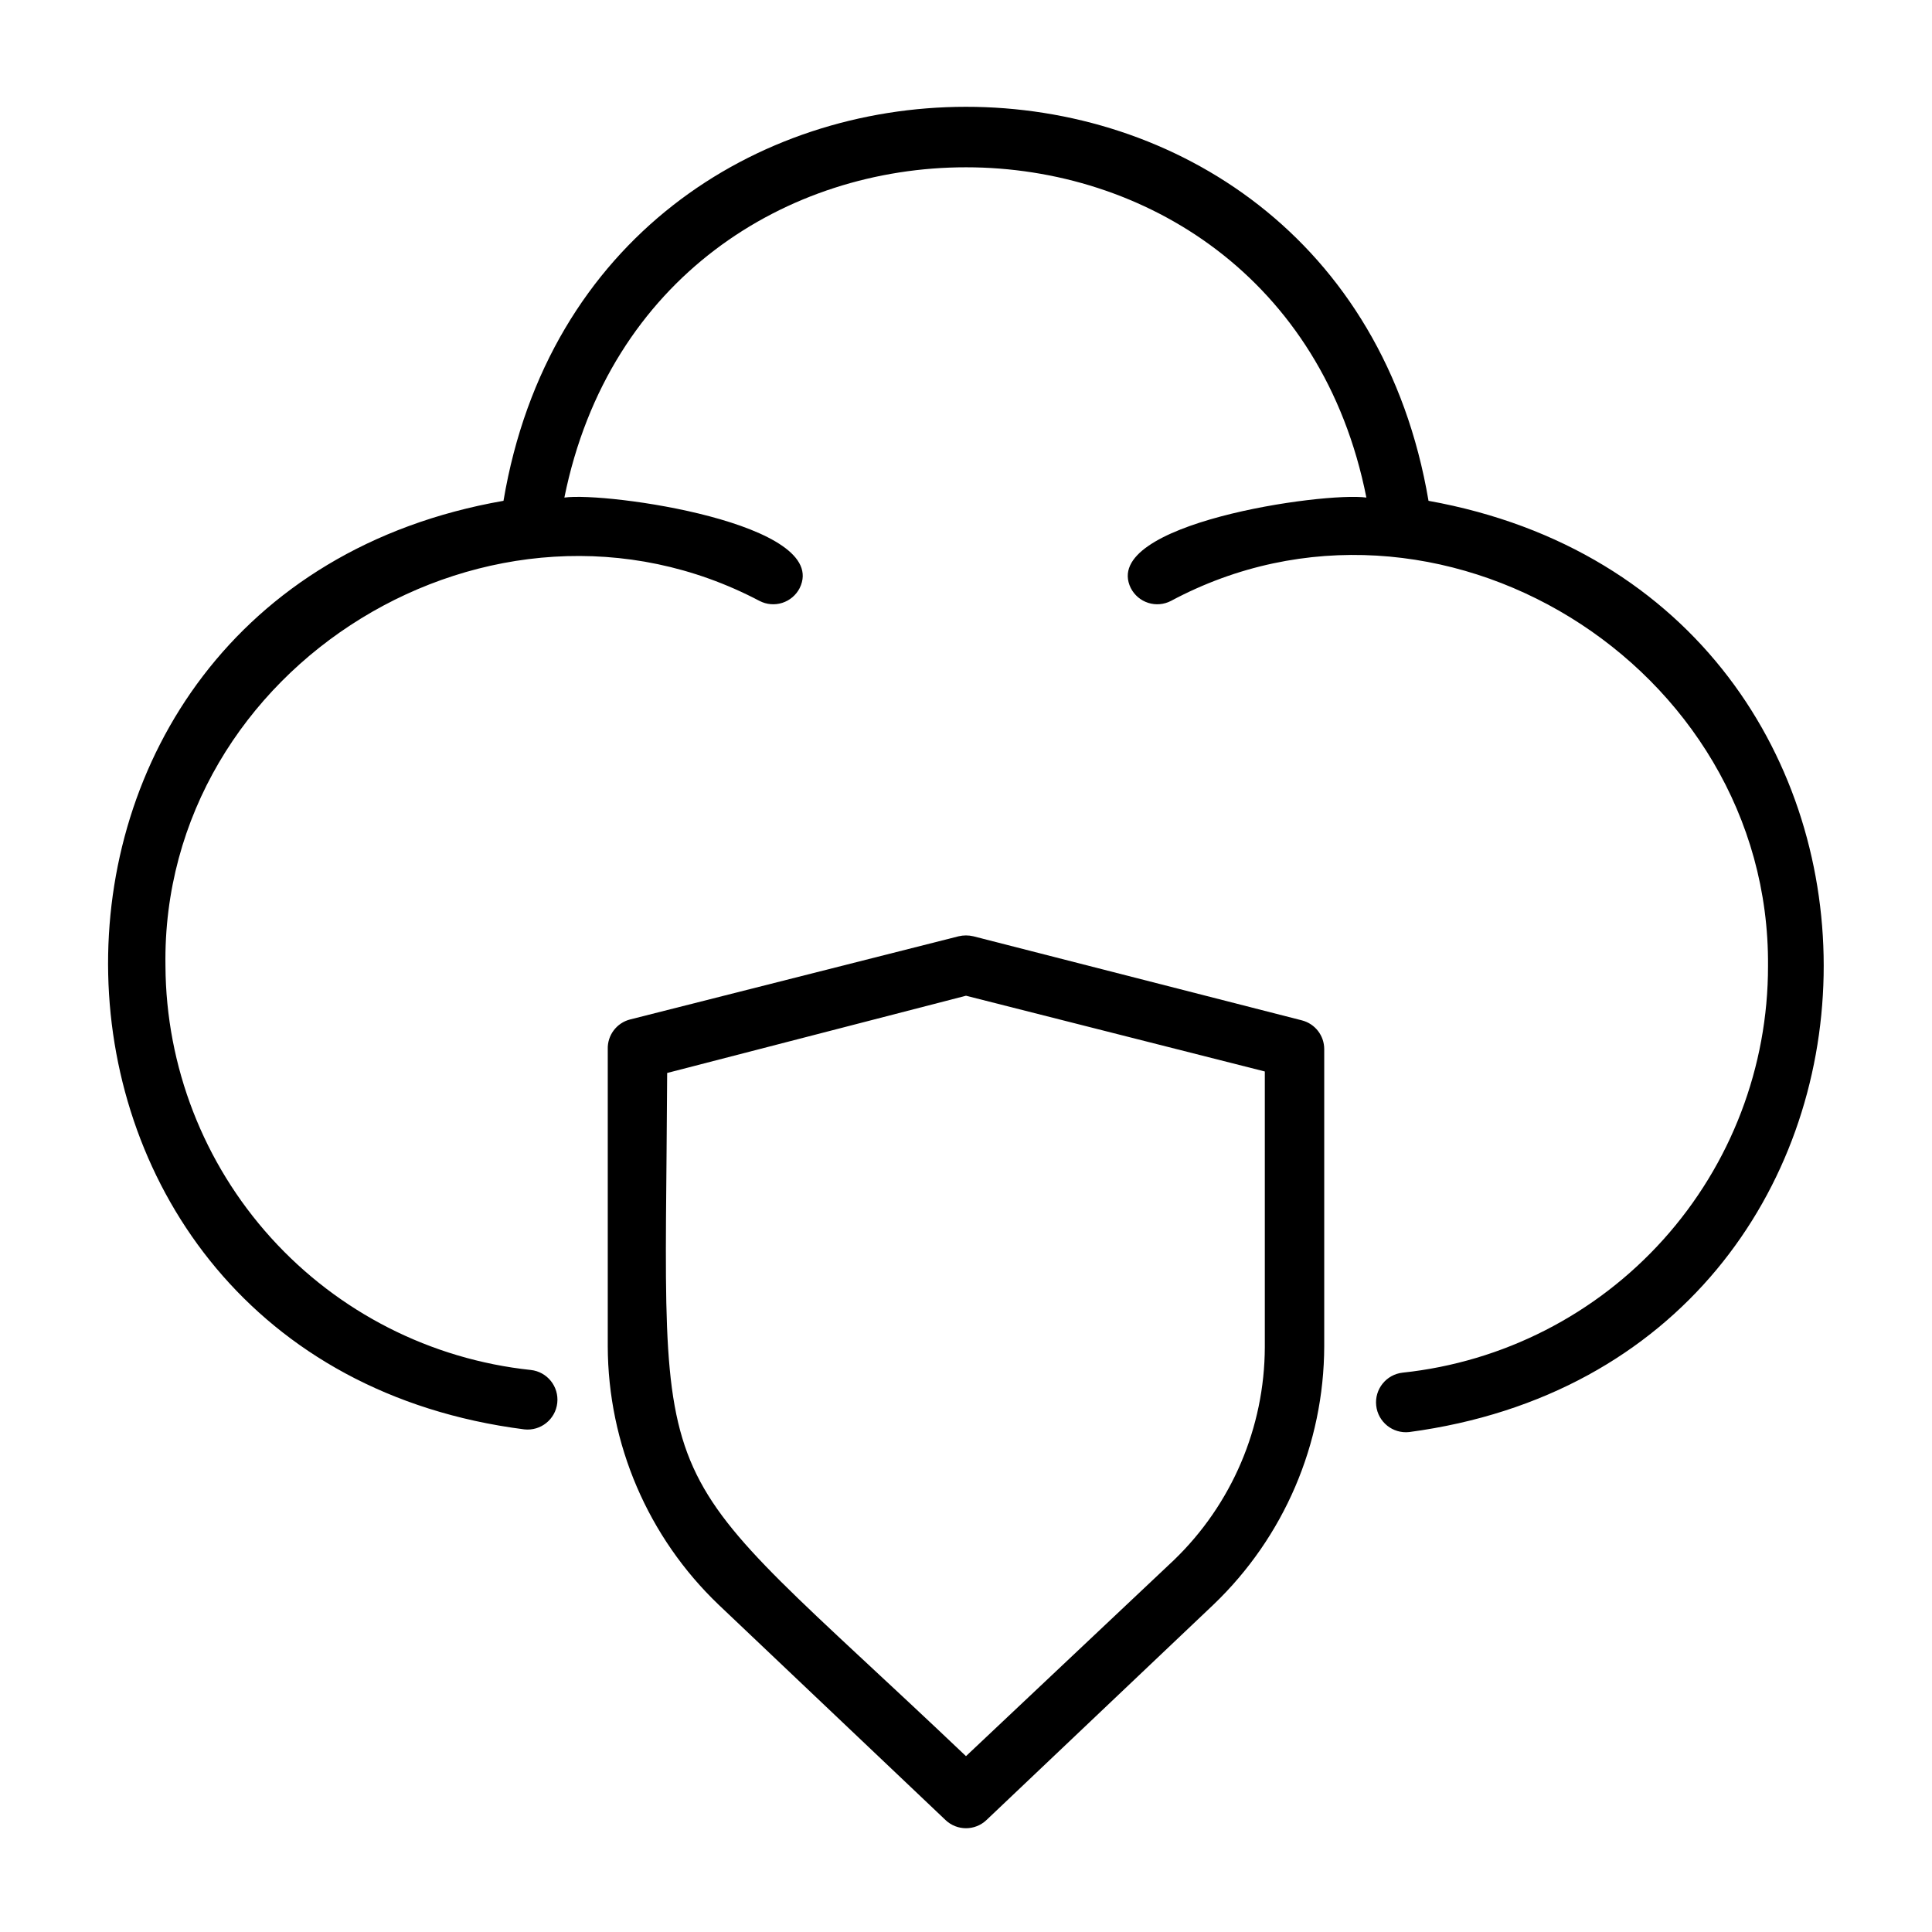
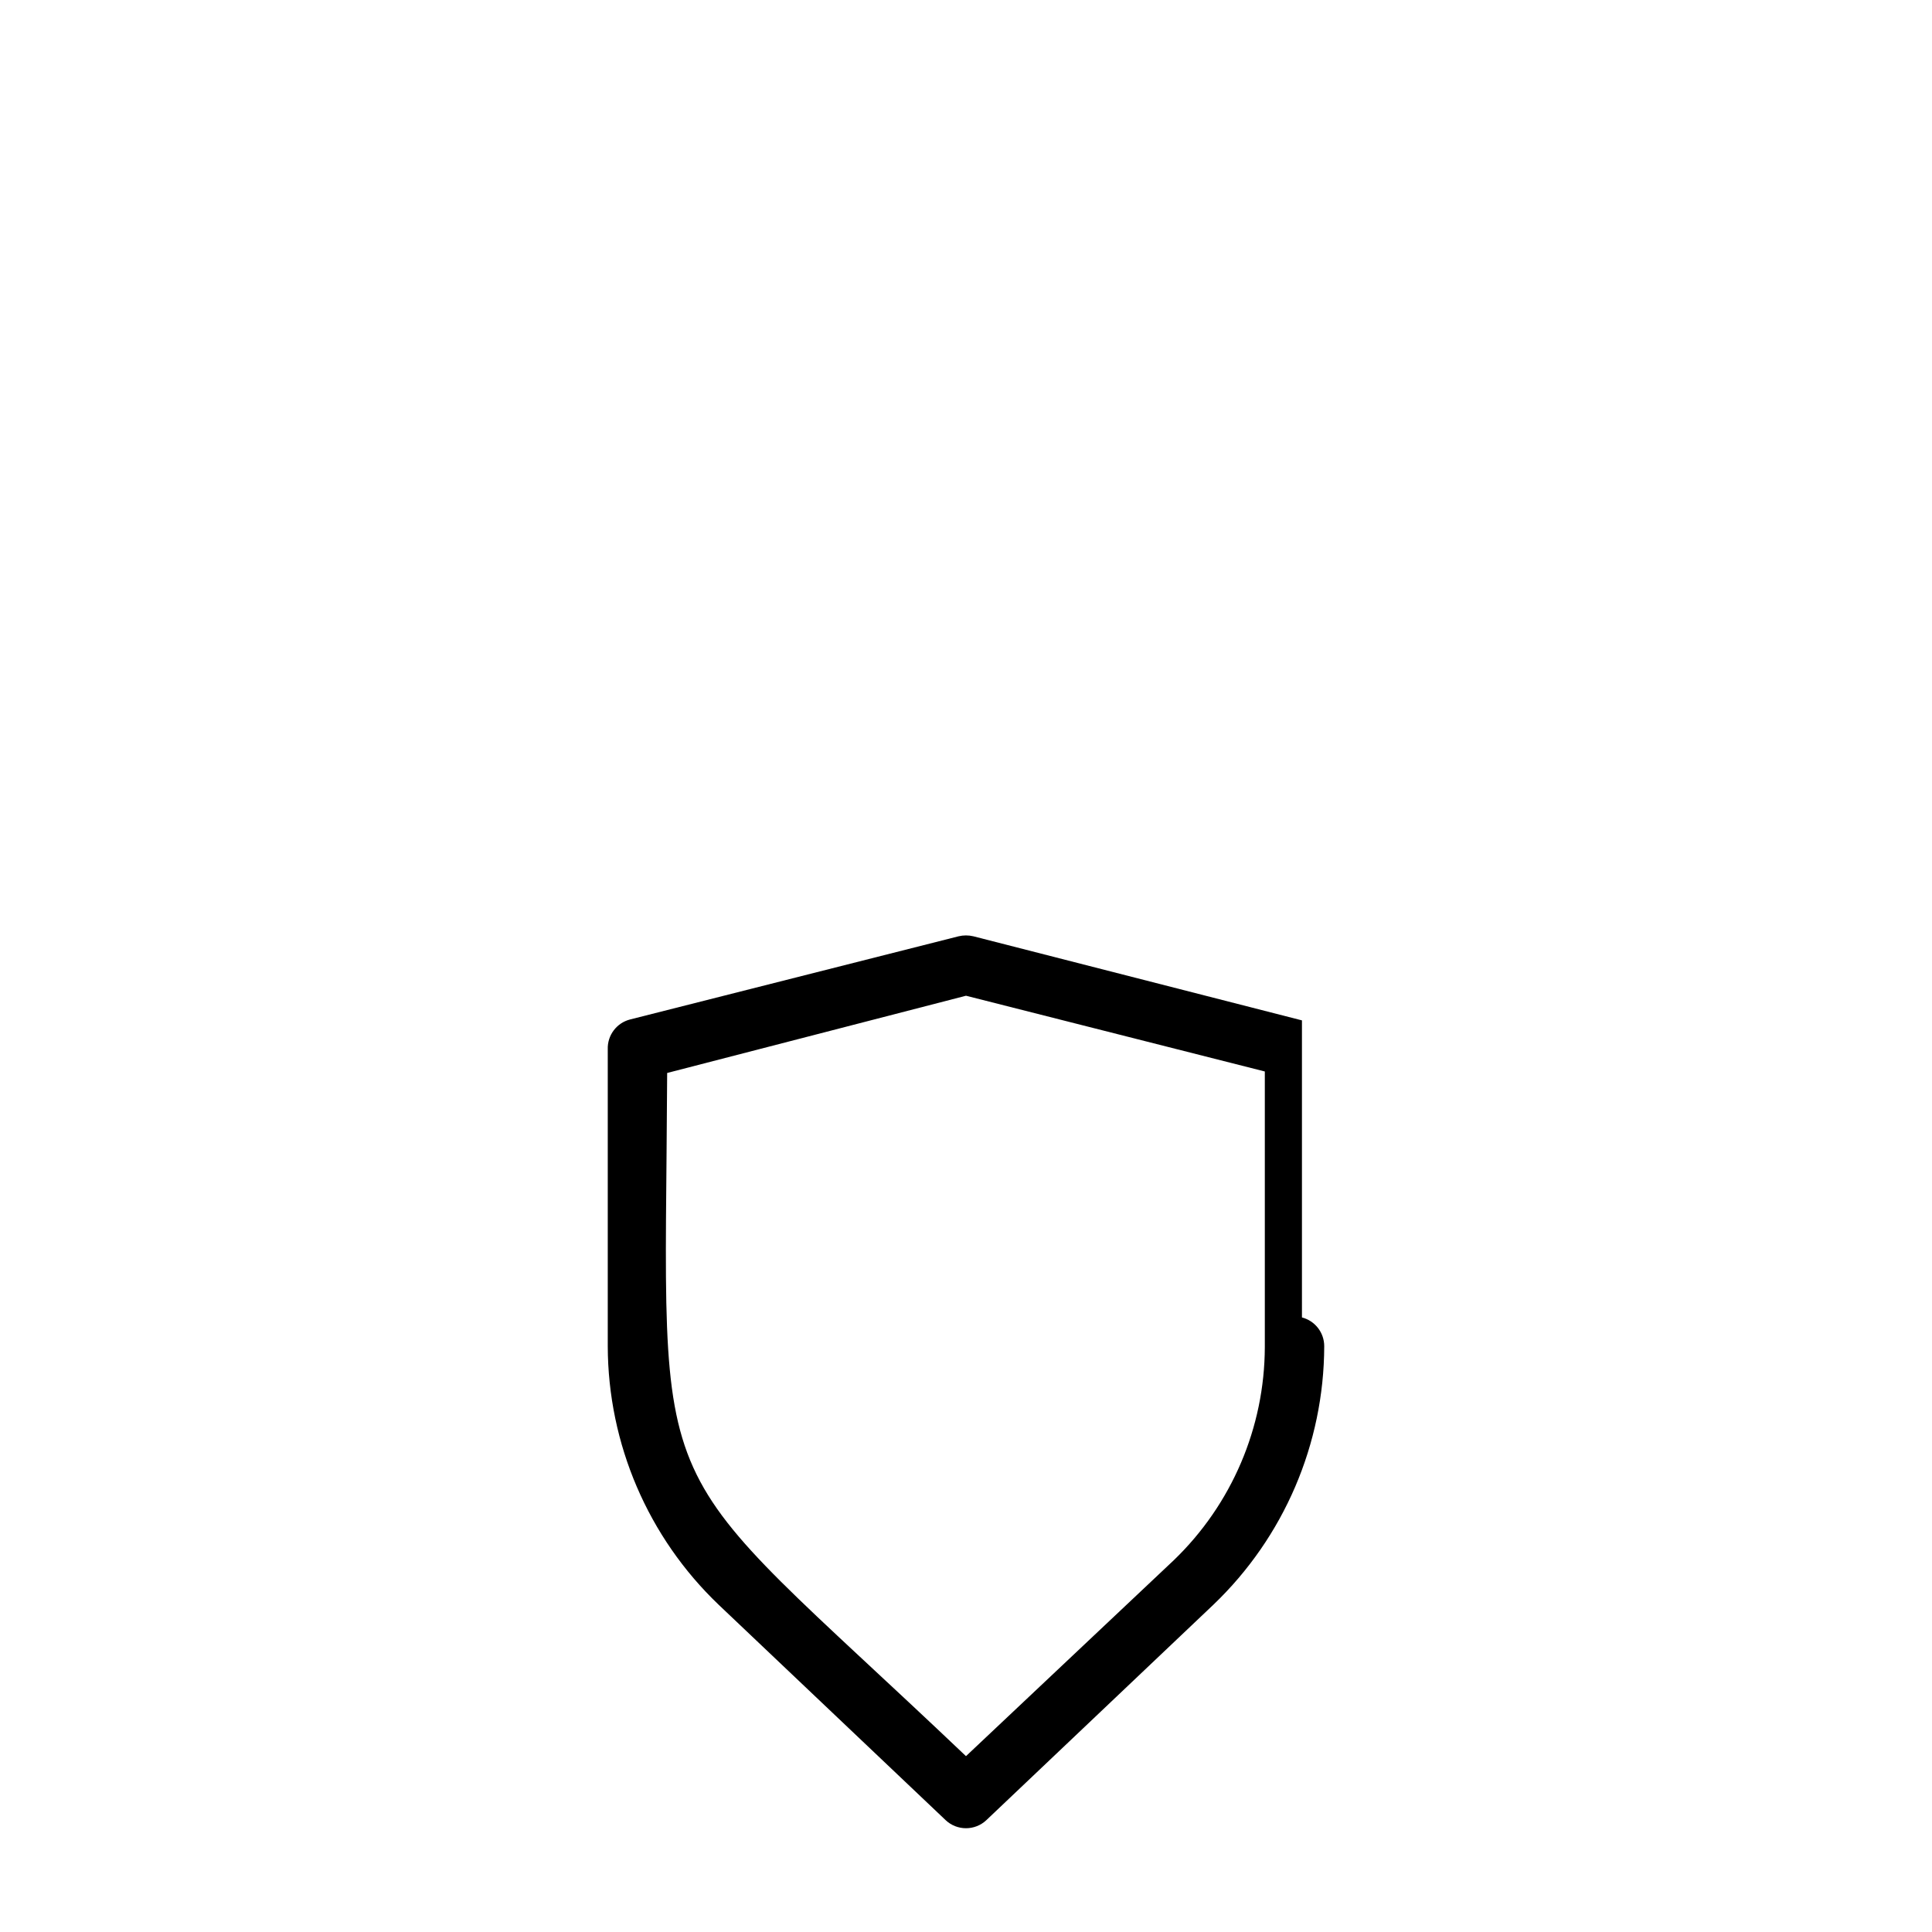
<svg xmlns="http://www.w3.org/2000/svg" fill="#000000" width="800px" height="800px" version="1.1" viewBox="144 144 512 512">
  <g>
-     <path d="m489.03 414.41-87.066-22.281c-1.293-0.312-2.641-0.312-3.934 0l-87.066 22.043c-3.566 0.918-6.019 4.191-5.902 7.871v78.723c0.062 25.871 10.664 50.602 29.363 68.484l60.141 57.07v0.004c3.043 2.898 7.824 2.898 10.863 0l60.141-57.07 0.004-0.004c18.695-17.883 29.297-42.613 29.359-68.484v-78.723c0.008-3.594-2.422-6.734-5.902-7.633zm-9.84 86.594v-0.004c-0.062 21.297-8.754 41.66-24.09 56.441l-55.105 51.957c-86.594-82.34-79.742-61.324-79.191-181.05l79.195-20.469 79.191 20.074z" />
-     <path d="m522.57 276.72c-23.617-139.34-221.68-139.1-245.14 0-142.8 24.953-138.39 227.66 5.512 246.08 4.348 0.48 8.262-2.656 8.738-7.004 0.477-4.348-2.66-8.262-7.008-8.738-26.48-2.809-51-15.281-68.863-35.031-17.863-19.754-27.82-45.398-27.961-72.027-1.258-79.586 87.066-133.82 157.44-96.746v-0.004c1.855 0.965 4.019 1.152 6.016 0.516 1.992-0.637 3.652-2.039 4.609-3.898 8.5-17.16-51.246-25.586-62.348-24.008 23.617-116.74 189.4-116.66 212.54 0-11.258-1.574-70.848 6.926-62.426 24.008h0.004c0.957 1.859 2.617 3.262 4.613 3.898 1.992 0.637 4.156 0.449 6.016-0.516 70.453-37.707 158.86 17.004 158.23 96.75 0.031 26.754-9.844 52.57-27.723 72.469-17.883 19.902-42.5 32.477-69.102 35.297-4.348 0.48-7.484 4.391-7.008 8.738 0.477 4.348 4.391 7.484 8.738 7.008 143.82-19.207 147.36-221.2 5.117-246.79z" />
+     <path d="m489.03 414.41-87.066-22.281c-1.293-0.312-2.641-0.312-3.934 0l-87.066 22.043c-3.566 0.918-6.019 4.191-5.902 7.871v78.723c0.062 25.871 10.664 50.602 29.363 68.484l60.141 57.07v0.004c3.043 2.898 7.824 2.898 10.863 0l60.141-57.07 0.004-0.004c18.695-17.883 29.297-42.613 29.359-68.484c0.008-3.594-2.422-6.734-5.902-7.633zm-9.84 86.594v-0.004c-0.062 21.297-8.754 41.66-24.09 56.441l-55.105 51.957c-86.594-82.34-79.742-61.324-79.191-181.05l79.195-20.469 79.191 20.074z" />
  </g>
</svg>